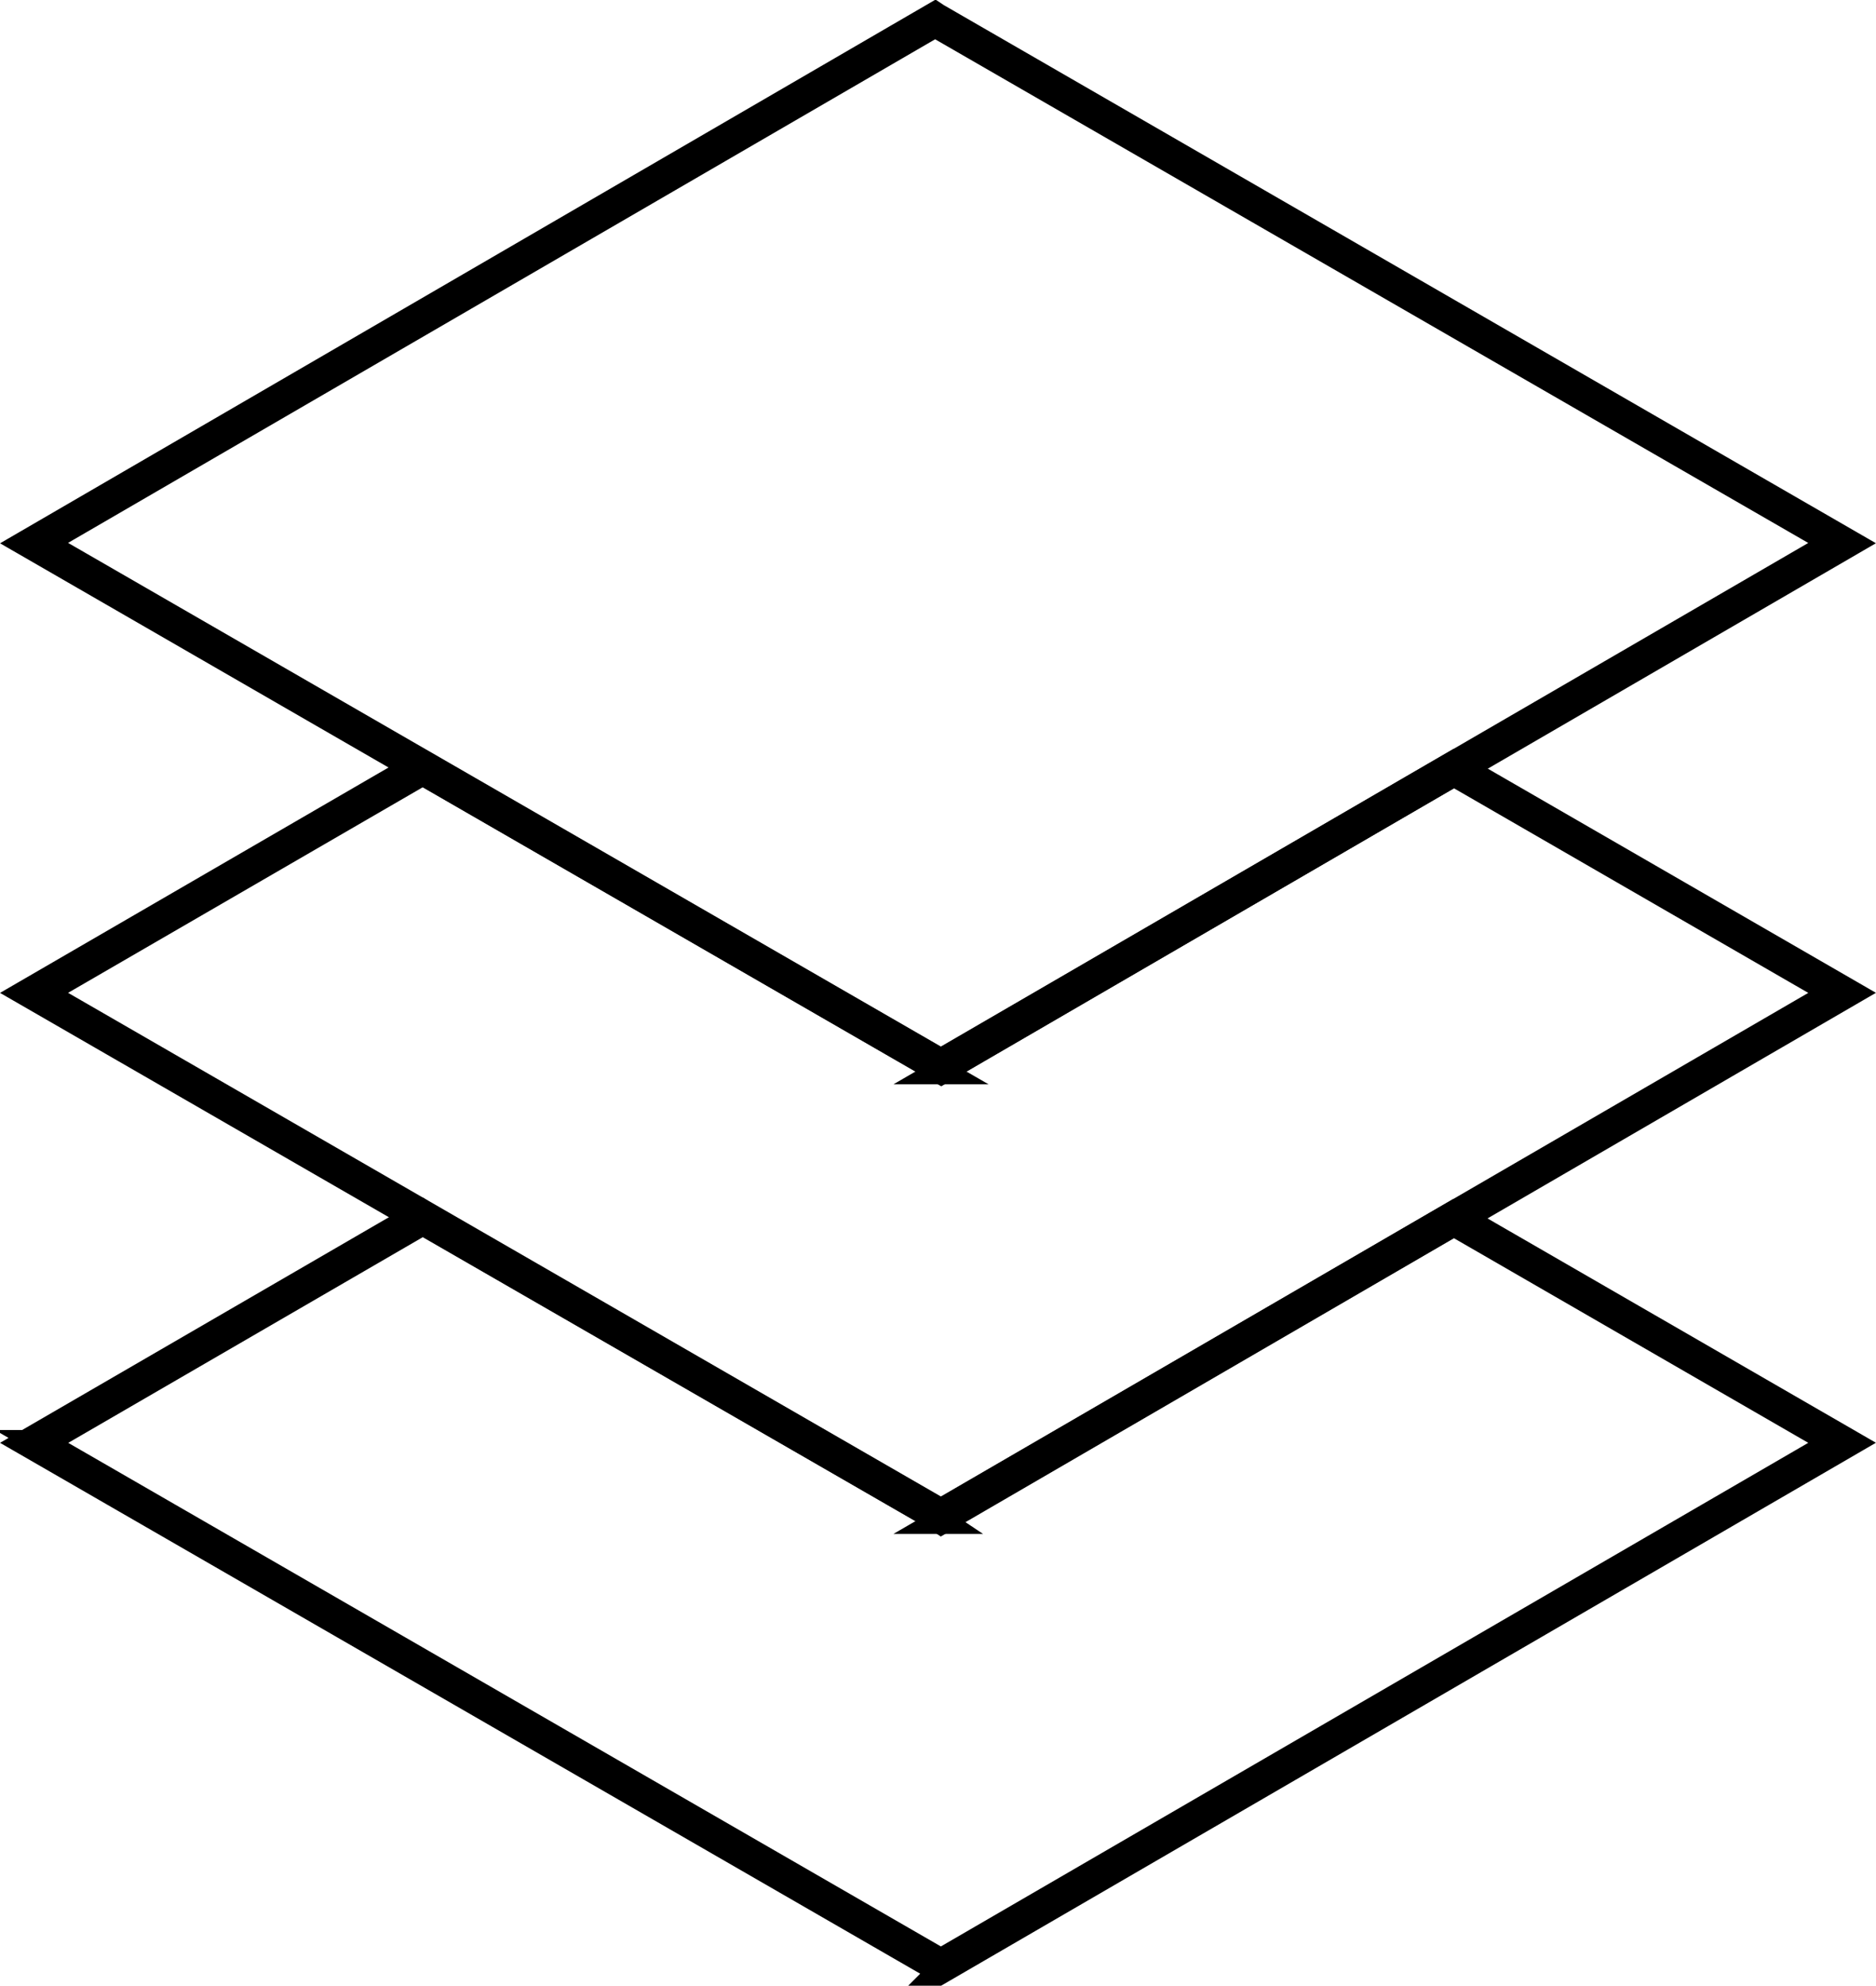
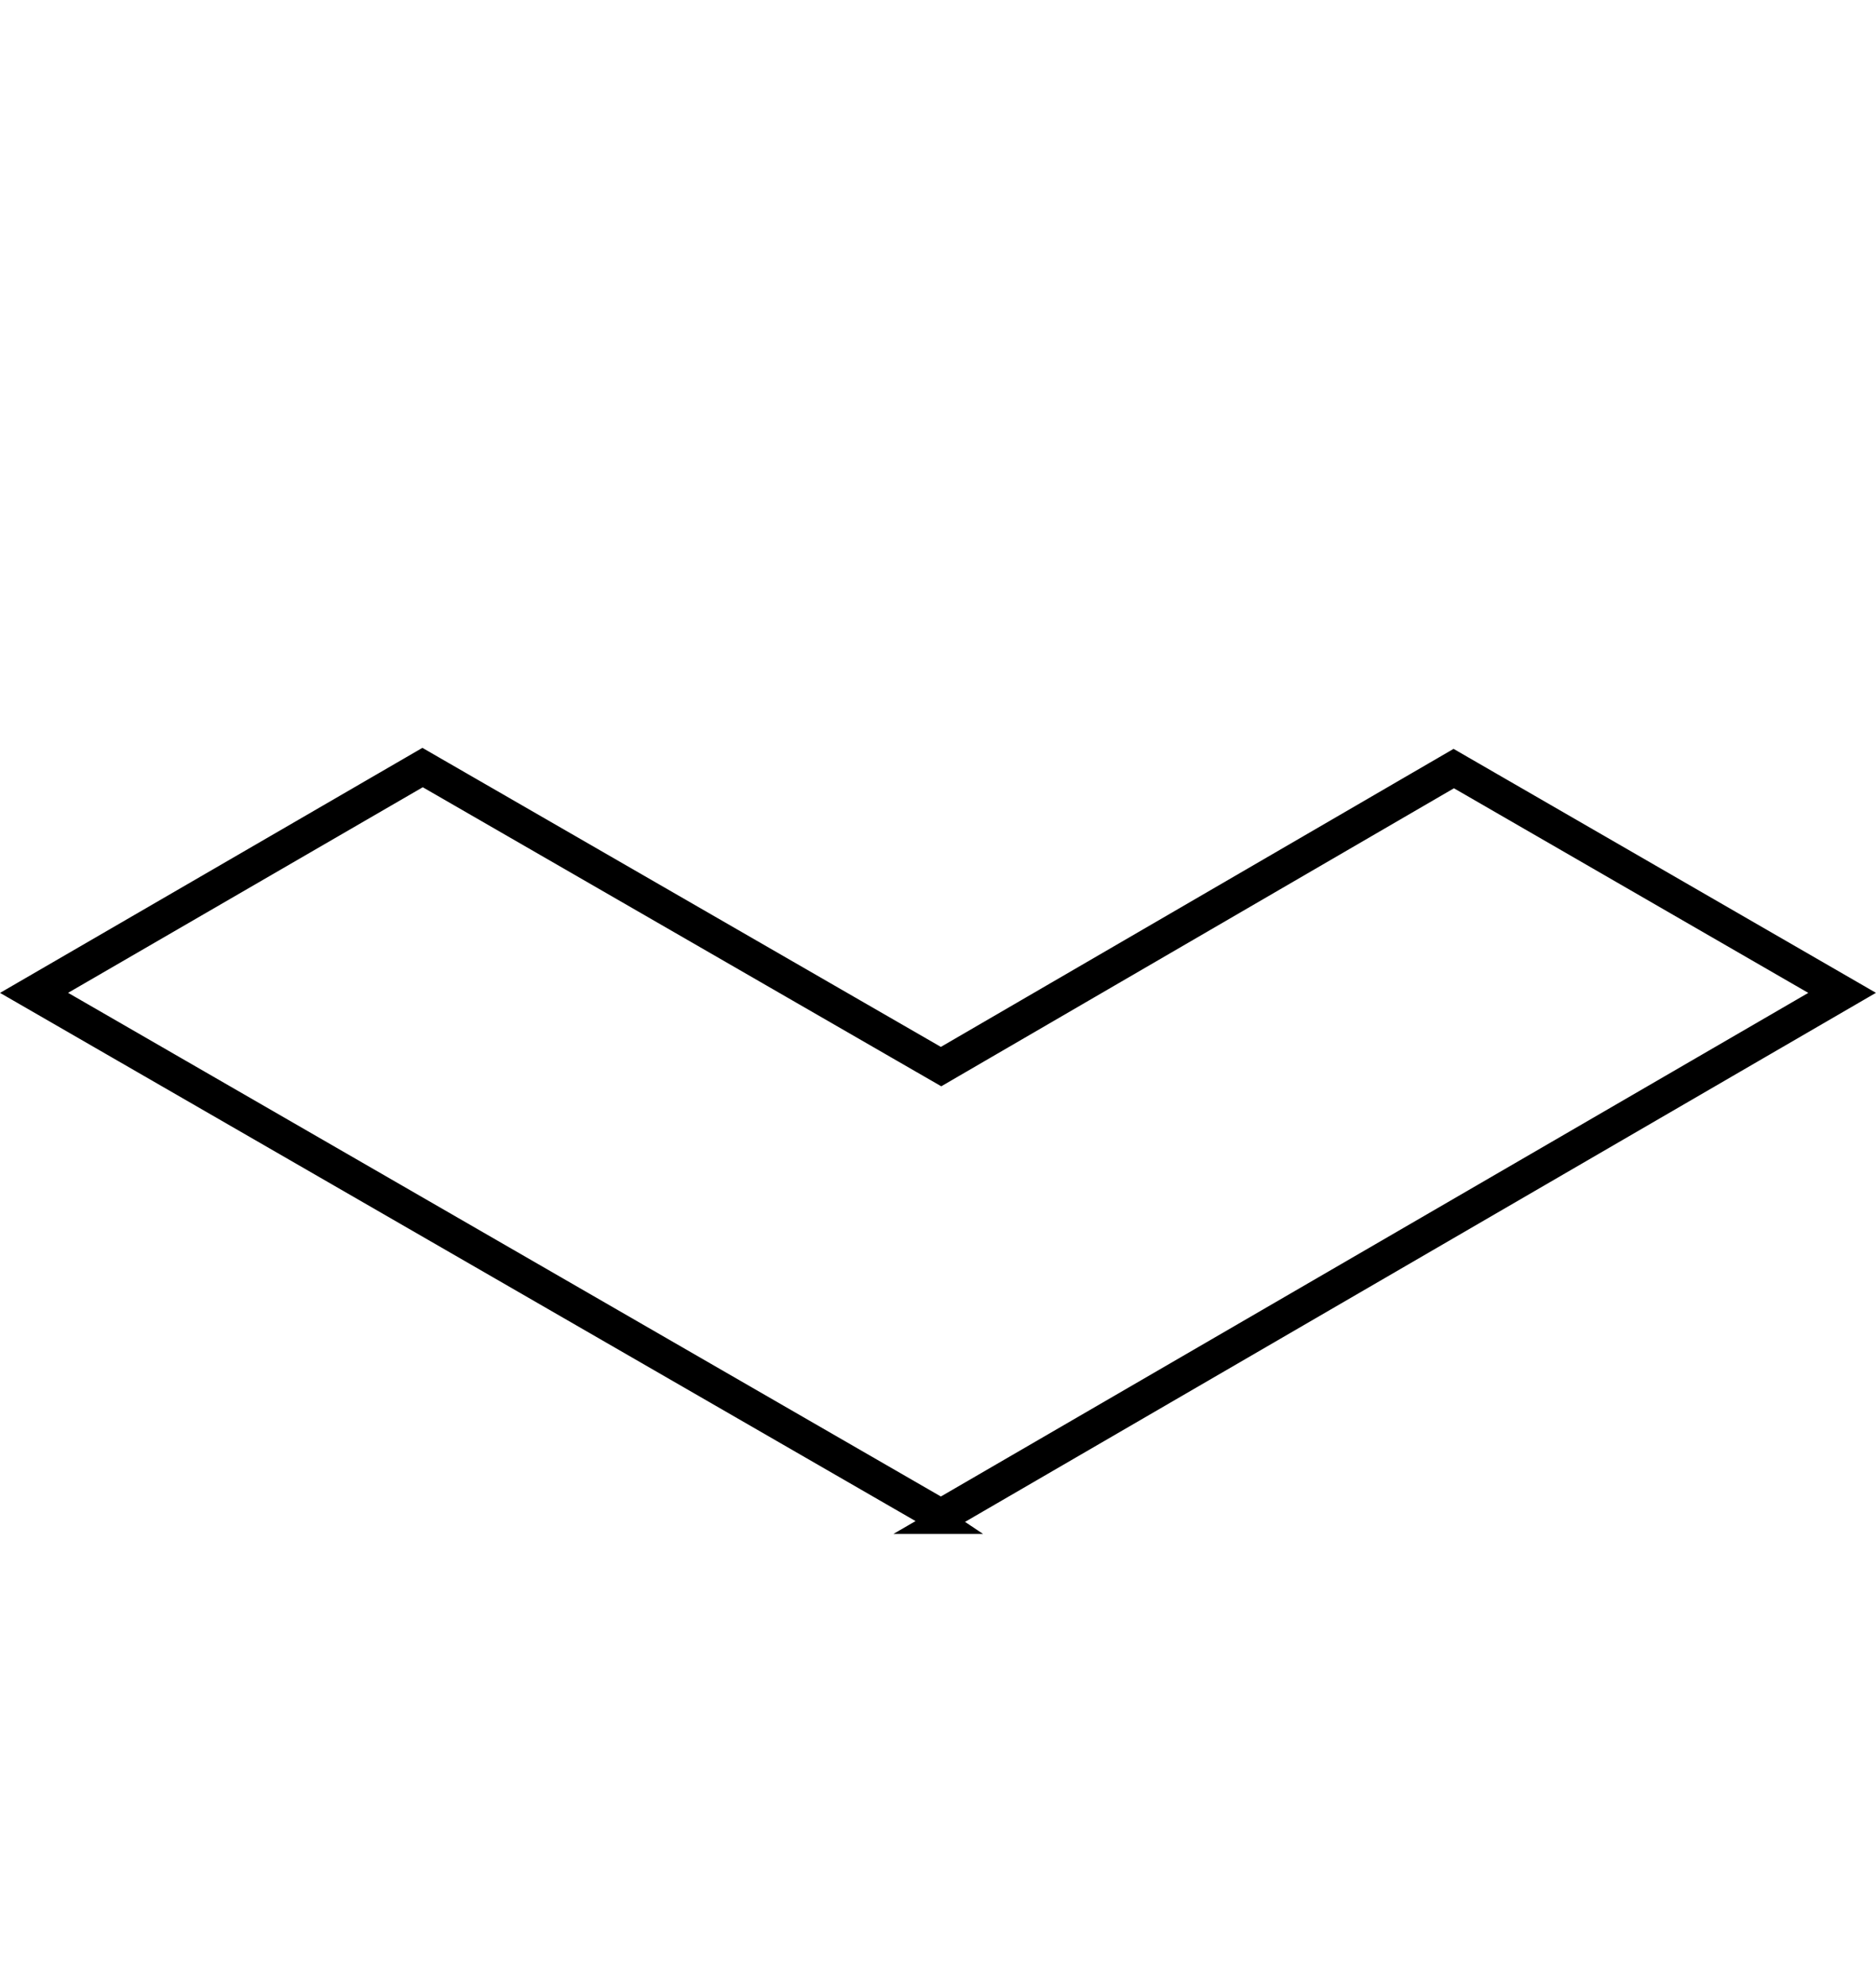
<svg xmlns="http://www.w3.org/2000/svg" id="Livello_1" data-name="Livello 1" viewBox="0 0 55.07 58.3">
-   <path d="m27.62,31.46L.75,15.95,27.45.43l.06.04,26.81,15.48-26.7,15.51ZM1.25,15.94l26.37,15.22,26.21-15.22L27.45.72,1.25,15.94Z" style="stroke: #000; stroke-miterlimit: 10; stroke-width: .75px;" />
  <path d="m27.62,44.66l-.06-.04L.75,29.15l11.65-6.76,15.22,8.78,15.05-8.75,11.65,6.73-26.7,15.51ZM1.25,29.15l26.37,15.22,26.21-15.22-11.15-6.44-15.05,8.75-15.22-8.78L1.25,29.15Z" style="stroke: #000; stroke-miterlimit: 10; stroke-width: .75px;" />
-   <path d="m27.62,57.87l-.06-.04L.75,42.36l11.65-6.76.06.04,15.16,8.74,15.05-8.75,11.65,6.73-26.7,15.51ZM1.25,42.36l26.37,15.22,26.21-15.22-11.15-6.44-15.05,8.75-.06-.04-15.16-8.74-11.15,6.47Z" style="stroke: #000; stroke-miterlimit: 10; stroke-width: .75px;" />
</svg>